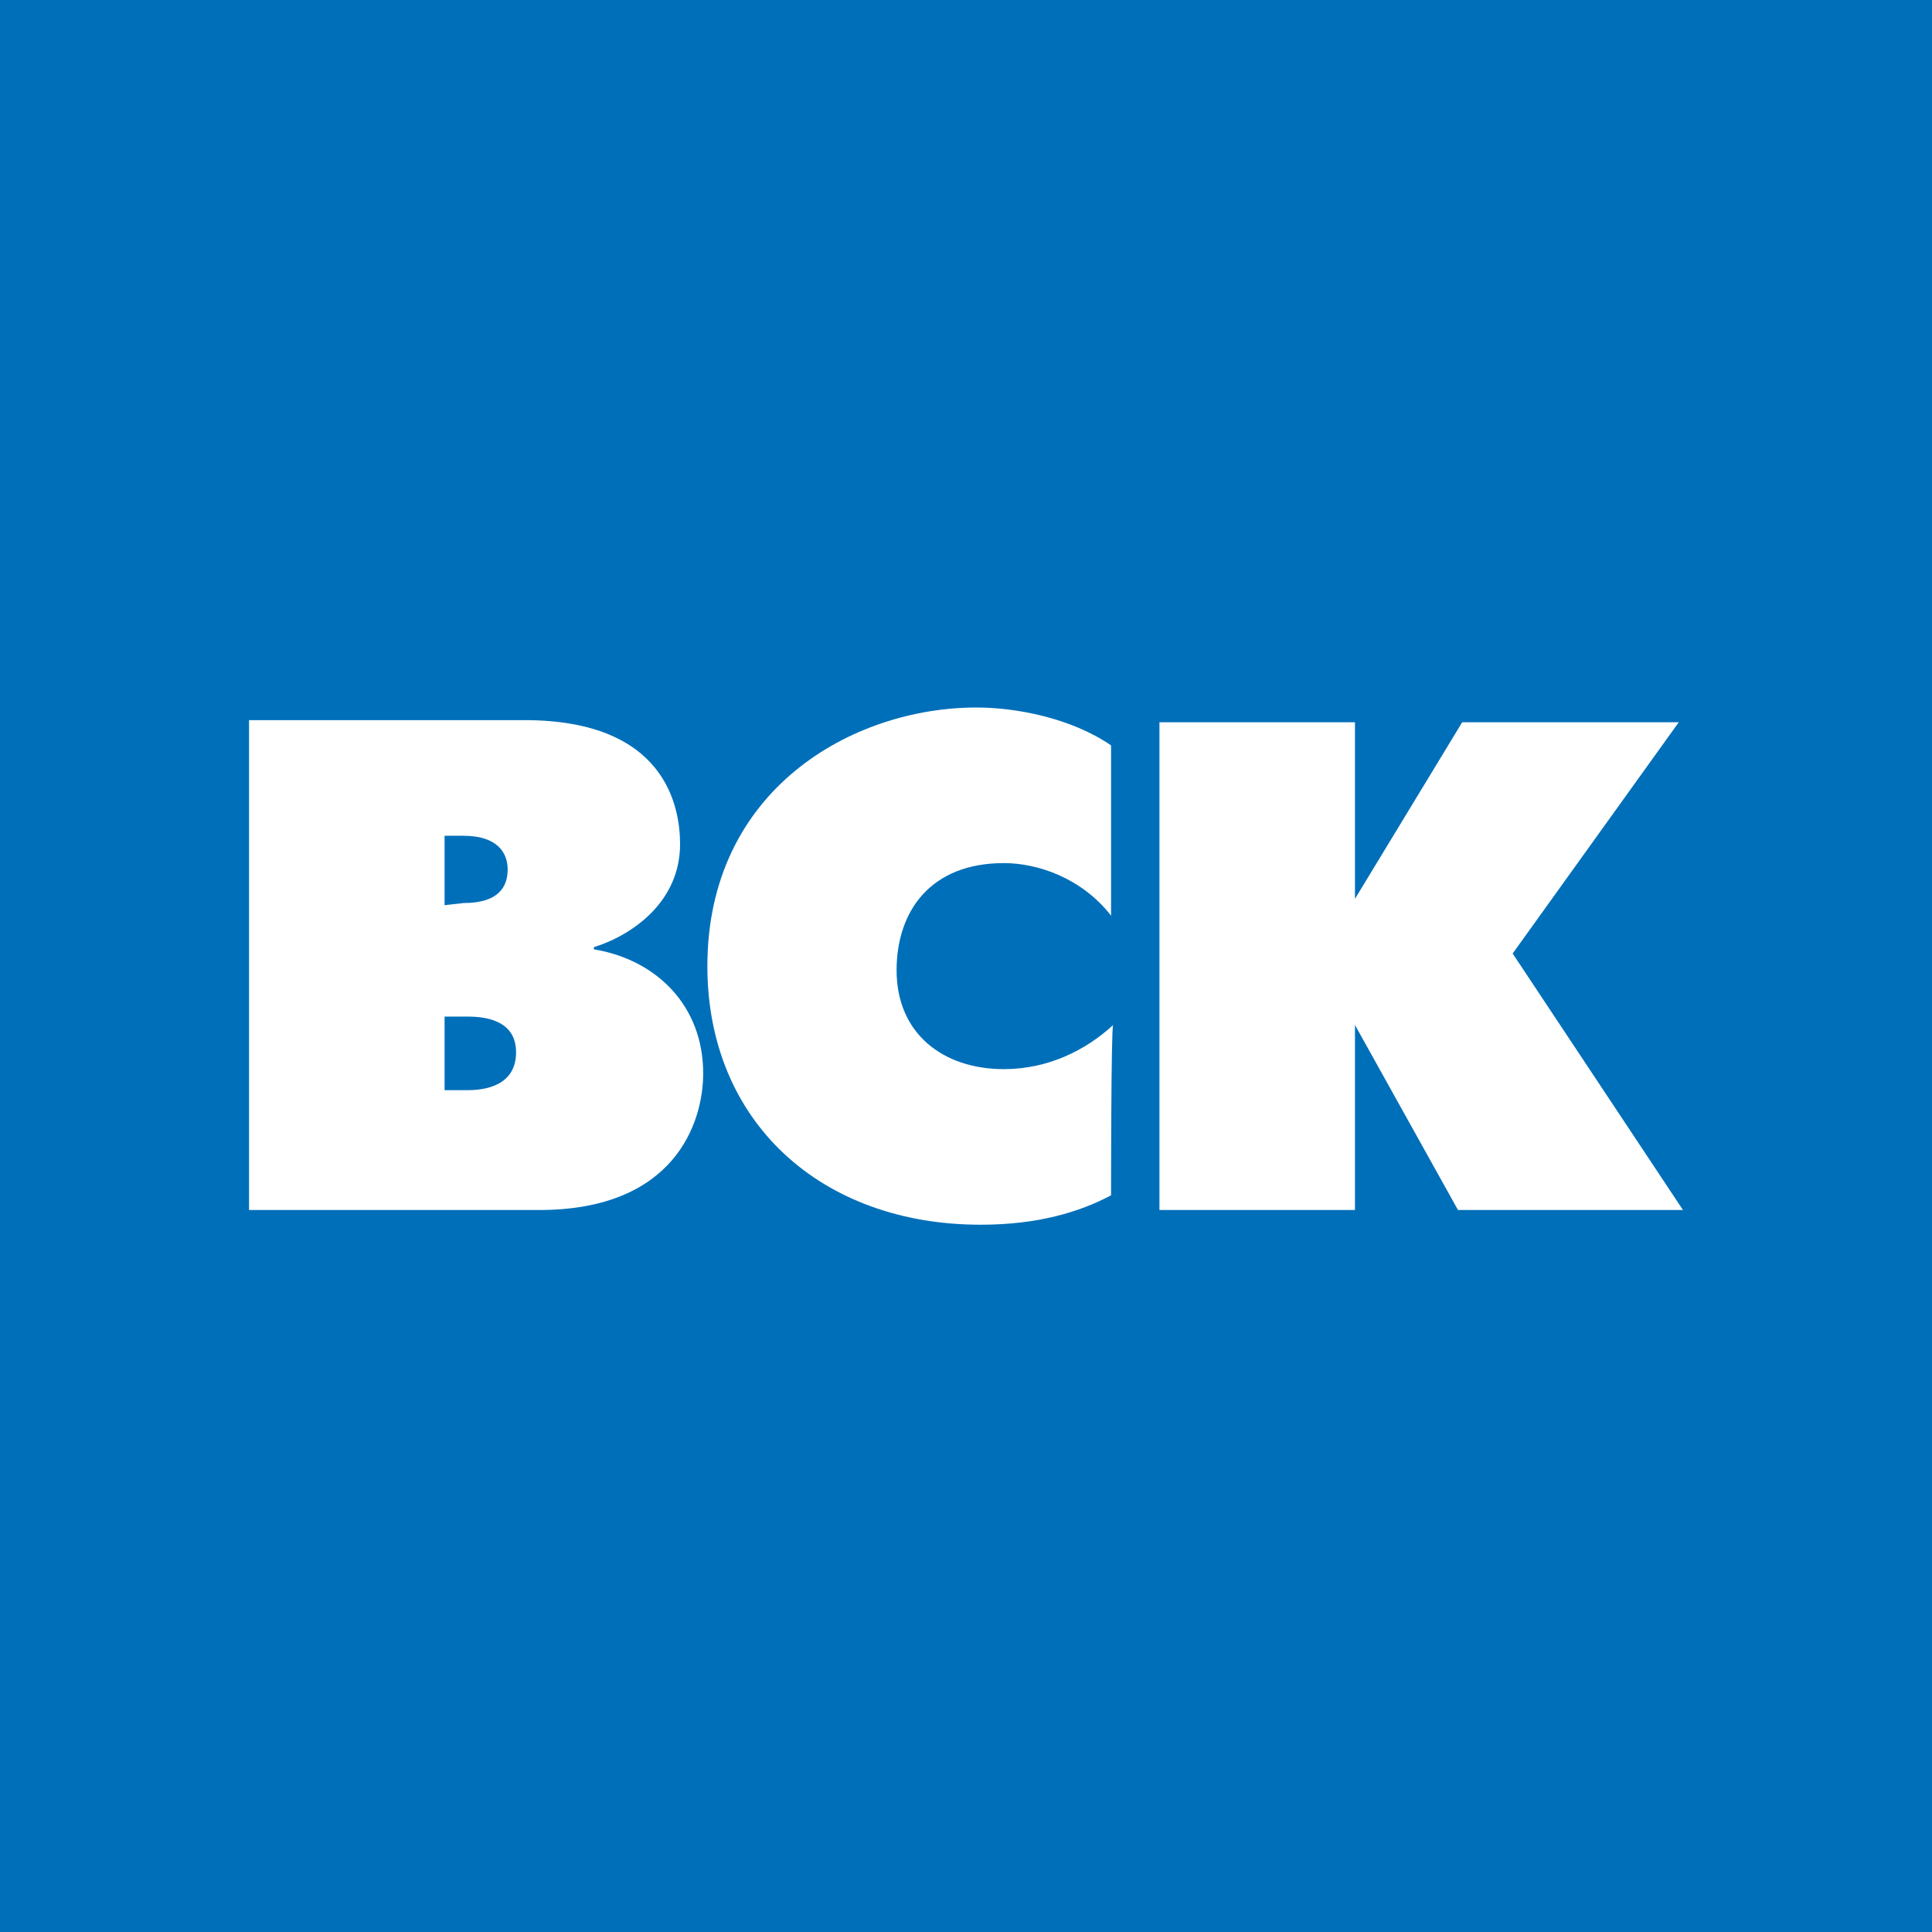
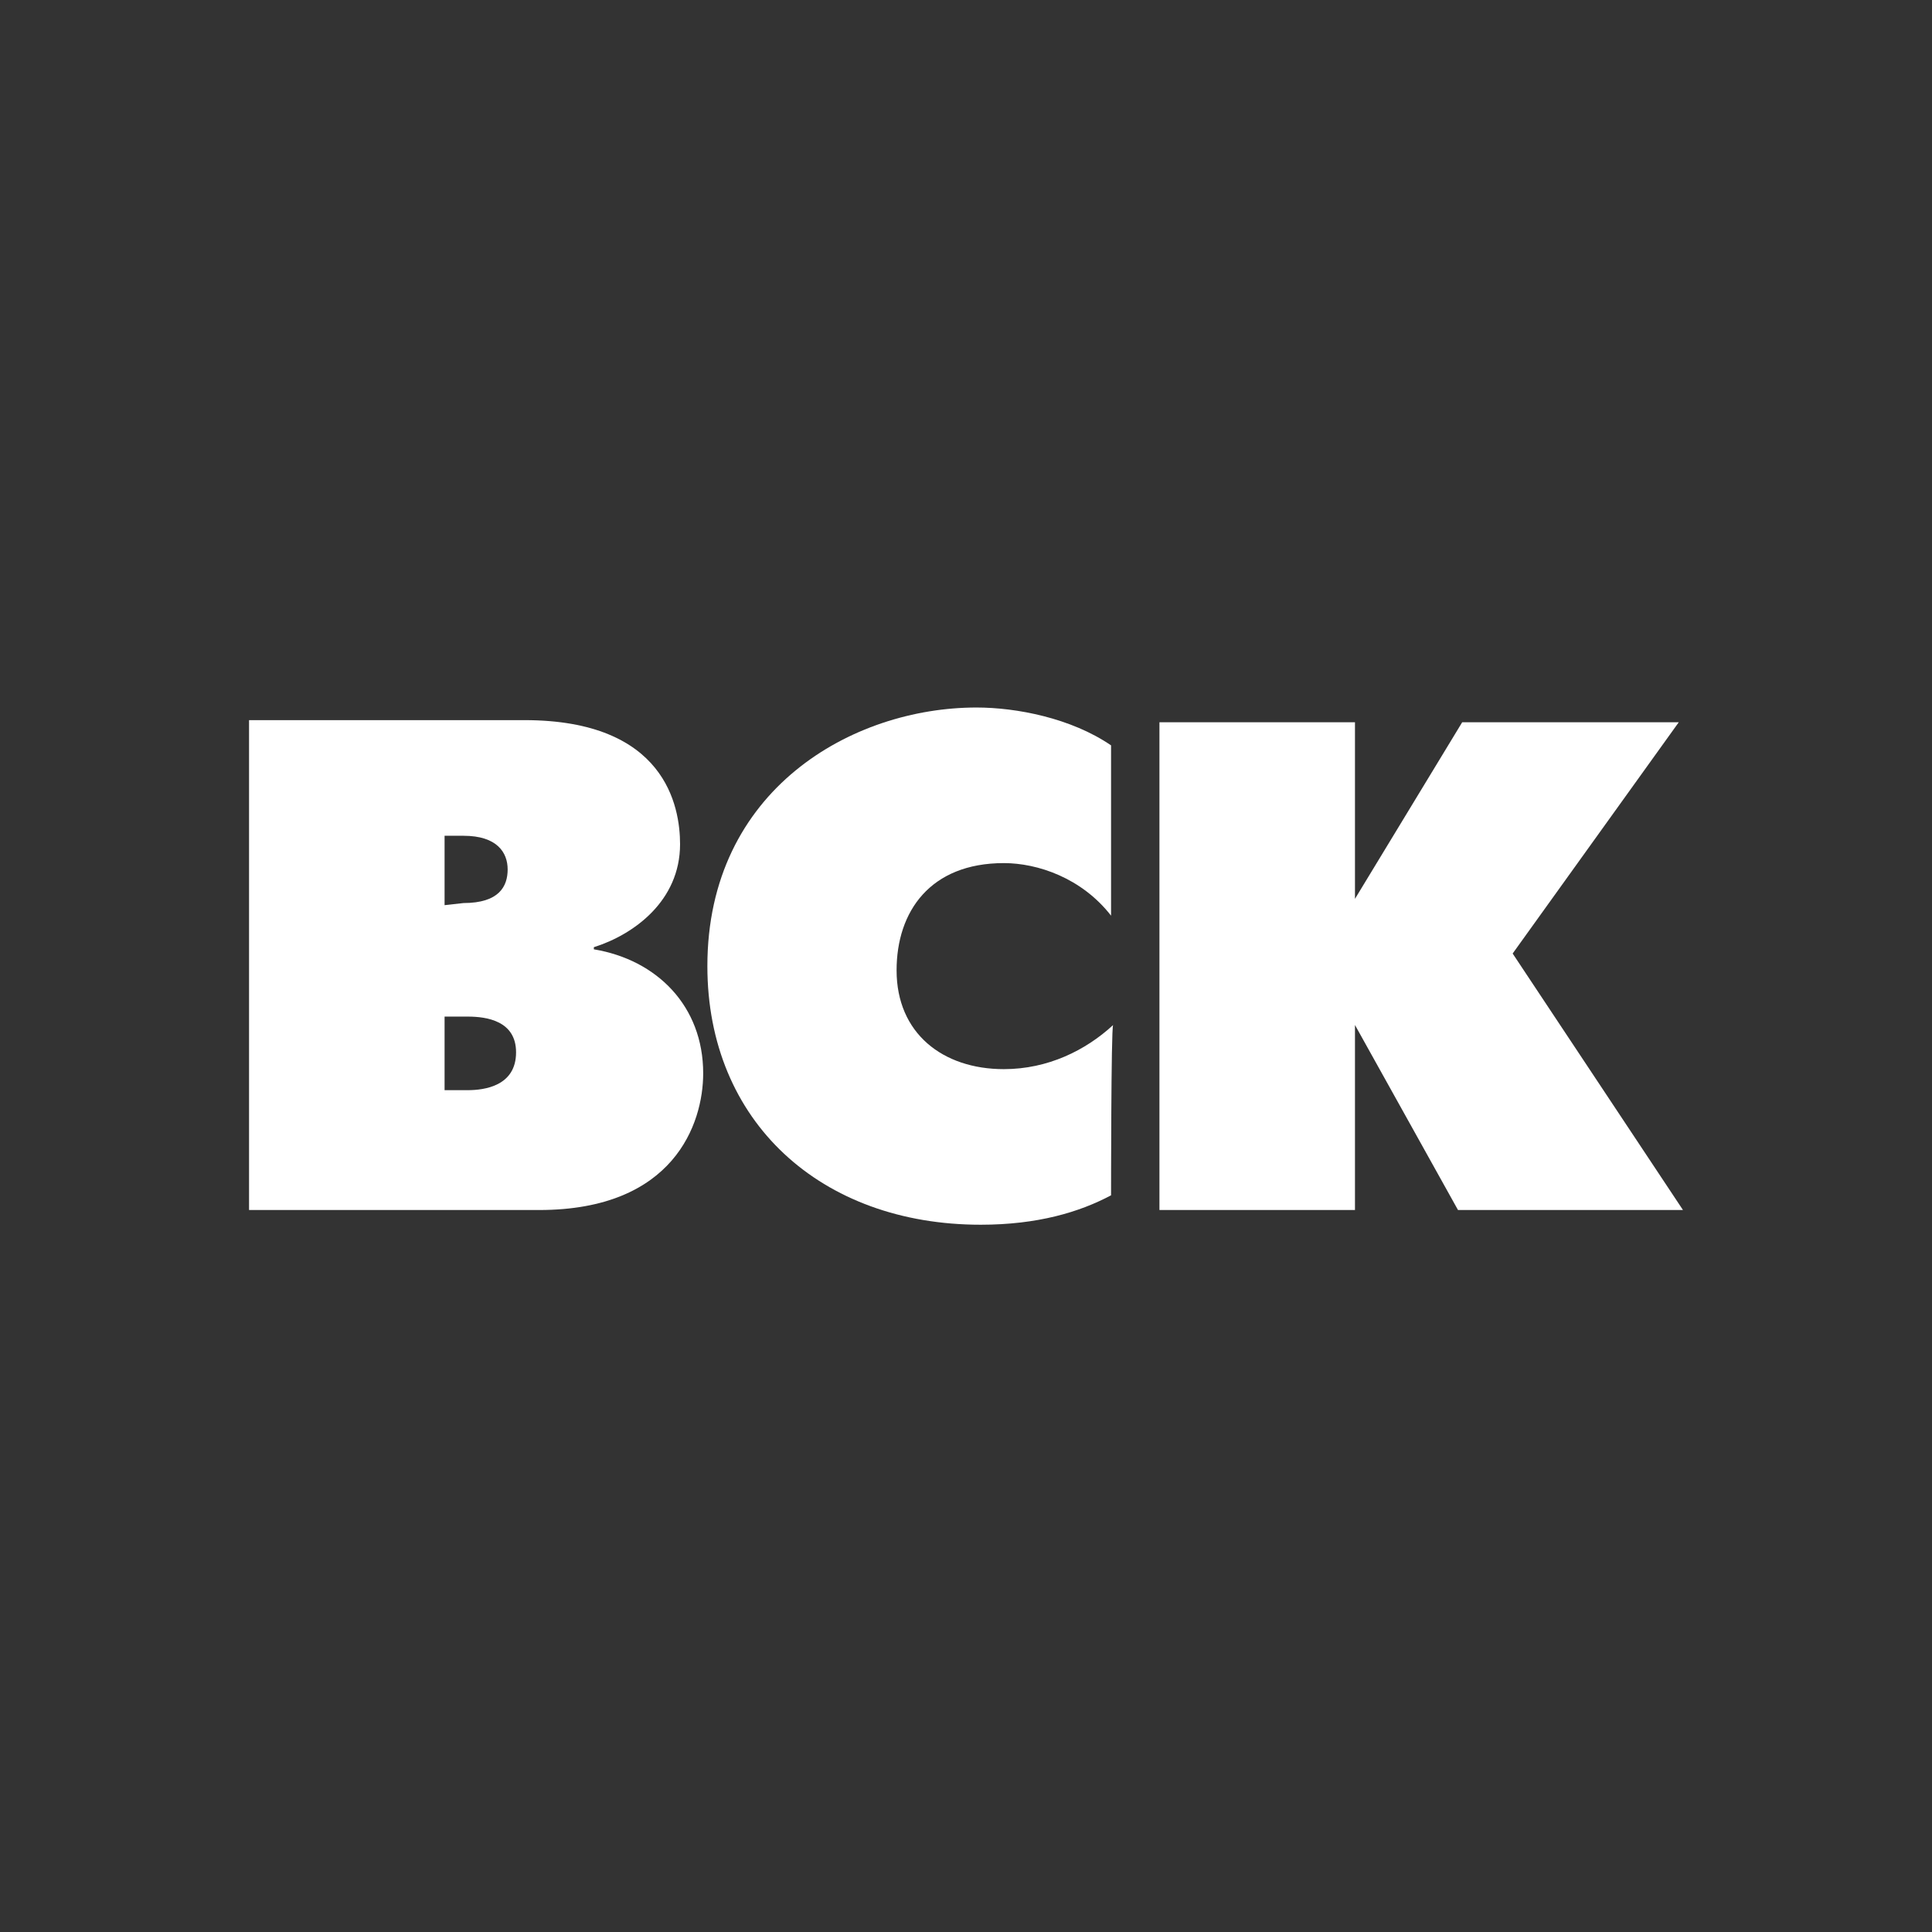
<svg xmlns="http://www.w3.org/2000/svg" width="96" height="96" viewBox="0 0 96 96" fill="none">
  <rect x="0" y="0" width="96" height="96" fill="#333333" stroke="none" />
  <g clip-path="url(#clip0_2049_1571)">
-     <path d="M96 0H0V96H96V0Z" fill="#006FB9" />
    <path d="M55.208 59.394C53.641 60.23 51.551 60.856 48.73 60.856C40.791 60.856 35.149 55.737 35.149 48.006C35.149 39.231 42.358 35.156 48.521 35.156C50.506 35.156 53.223 35.679 55.208 37.037V45.499C53.745 43.618 51.551 42.887 49.88 42.887C46.223 42.887 44.551 45.29 44.551 48.215C44.551 51.349 46.85 53.125 49.88 53.125C52.072 53.125 53.951 52.187 55.309 50.935C55.208 51.122 55.208 59.394 55.208 59.394Z" fill="white" />
    <path d="M55.314 50.931L55.31 50.935C55.311 50.933 55.314 50.931 55.314 50.931Z" fill="white" />
    <path d="M57.612 35.888H67.328V44.663L72.656 35.888H83.417L75.163 47.38L83.626 60.125H72.447L67.328 50.932V60.125H57.612V35.888Z" fill="white" />
    <path fill-rule="evenodd" clip-rule="evenodd" d="M12.375 60.125V35.783H26.061C33.06 35.783 33.792 40.066 33.792 41.947C33.792 44.768 31.493 46.439 29.508 47.066V47.171C32.643 47.693 34.941 49.991 34.941 53.334C34.941 55.842 33.478 60.125 26.792 60.125H12.375ZM22.091 41.529V44.977L23.031 44.872C24.807 44.872 25.225 44.036 25.225 43.201C25.225 42.365 24.703 41.529 23.031 41.529H22.091ZM22.091 50.514V54.17H23.24C24.076 54.17 25.643 53.961 25.643 52.29C25.643 50.723 24.18 50.514 23.24 50.514H22.091Z" fill="white" />
  </g>
  <defs>
    <clipPath id="clip0_2049_1571">
      <rect width="96" height="96" fill="white" />
    </clipPath>
  </defs>
</svg>